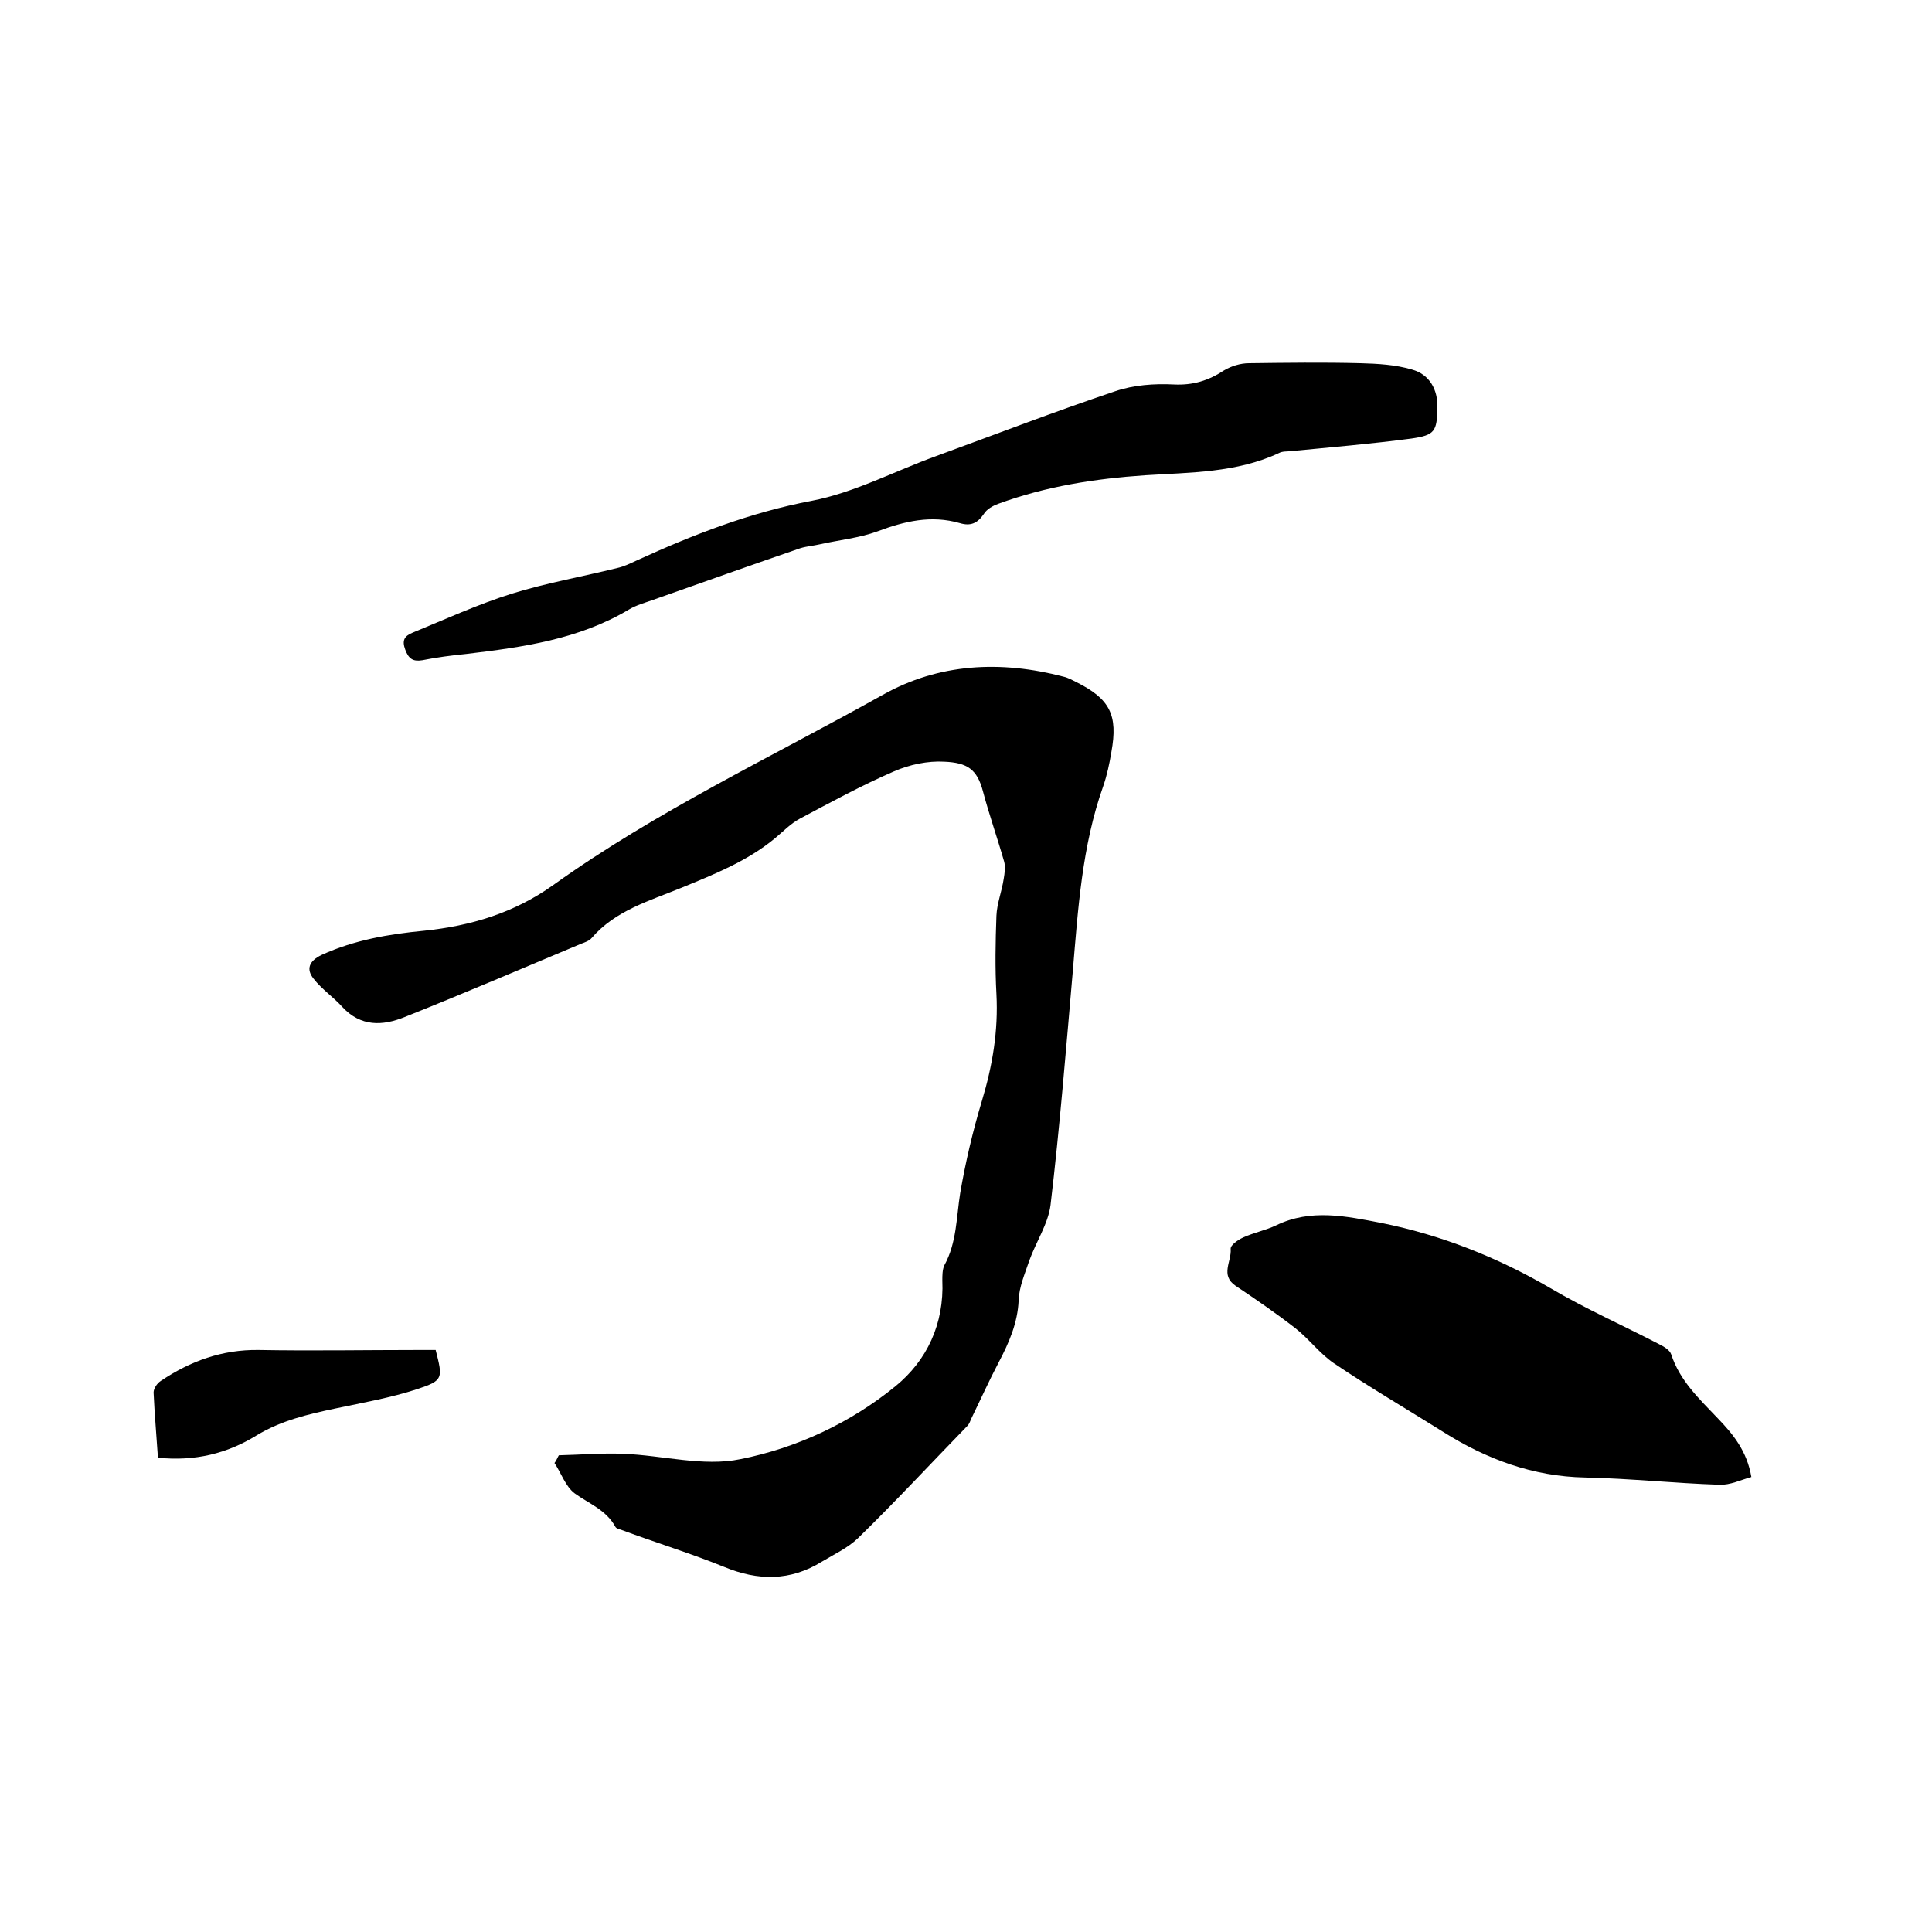
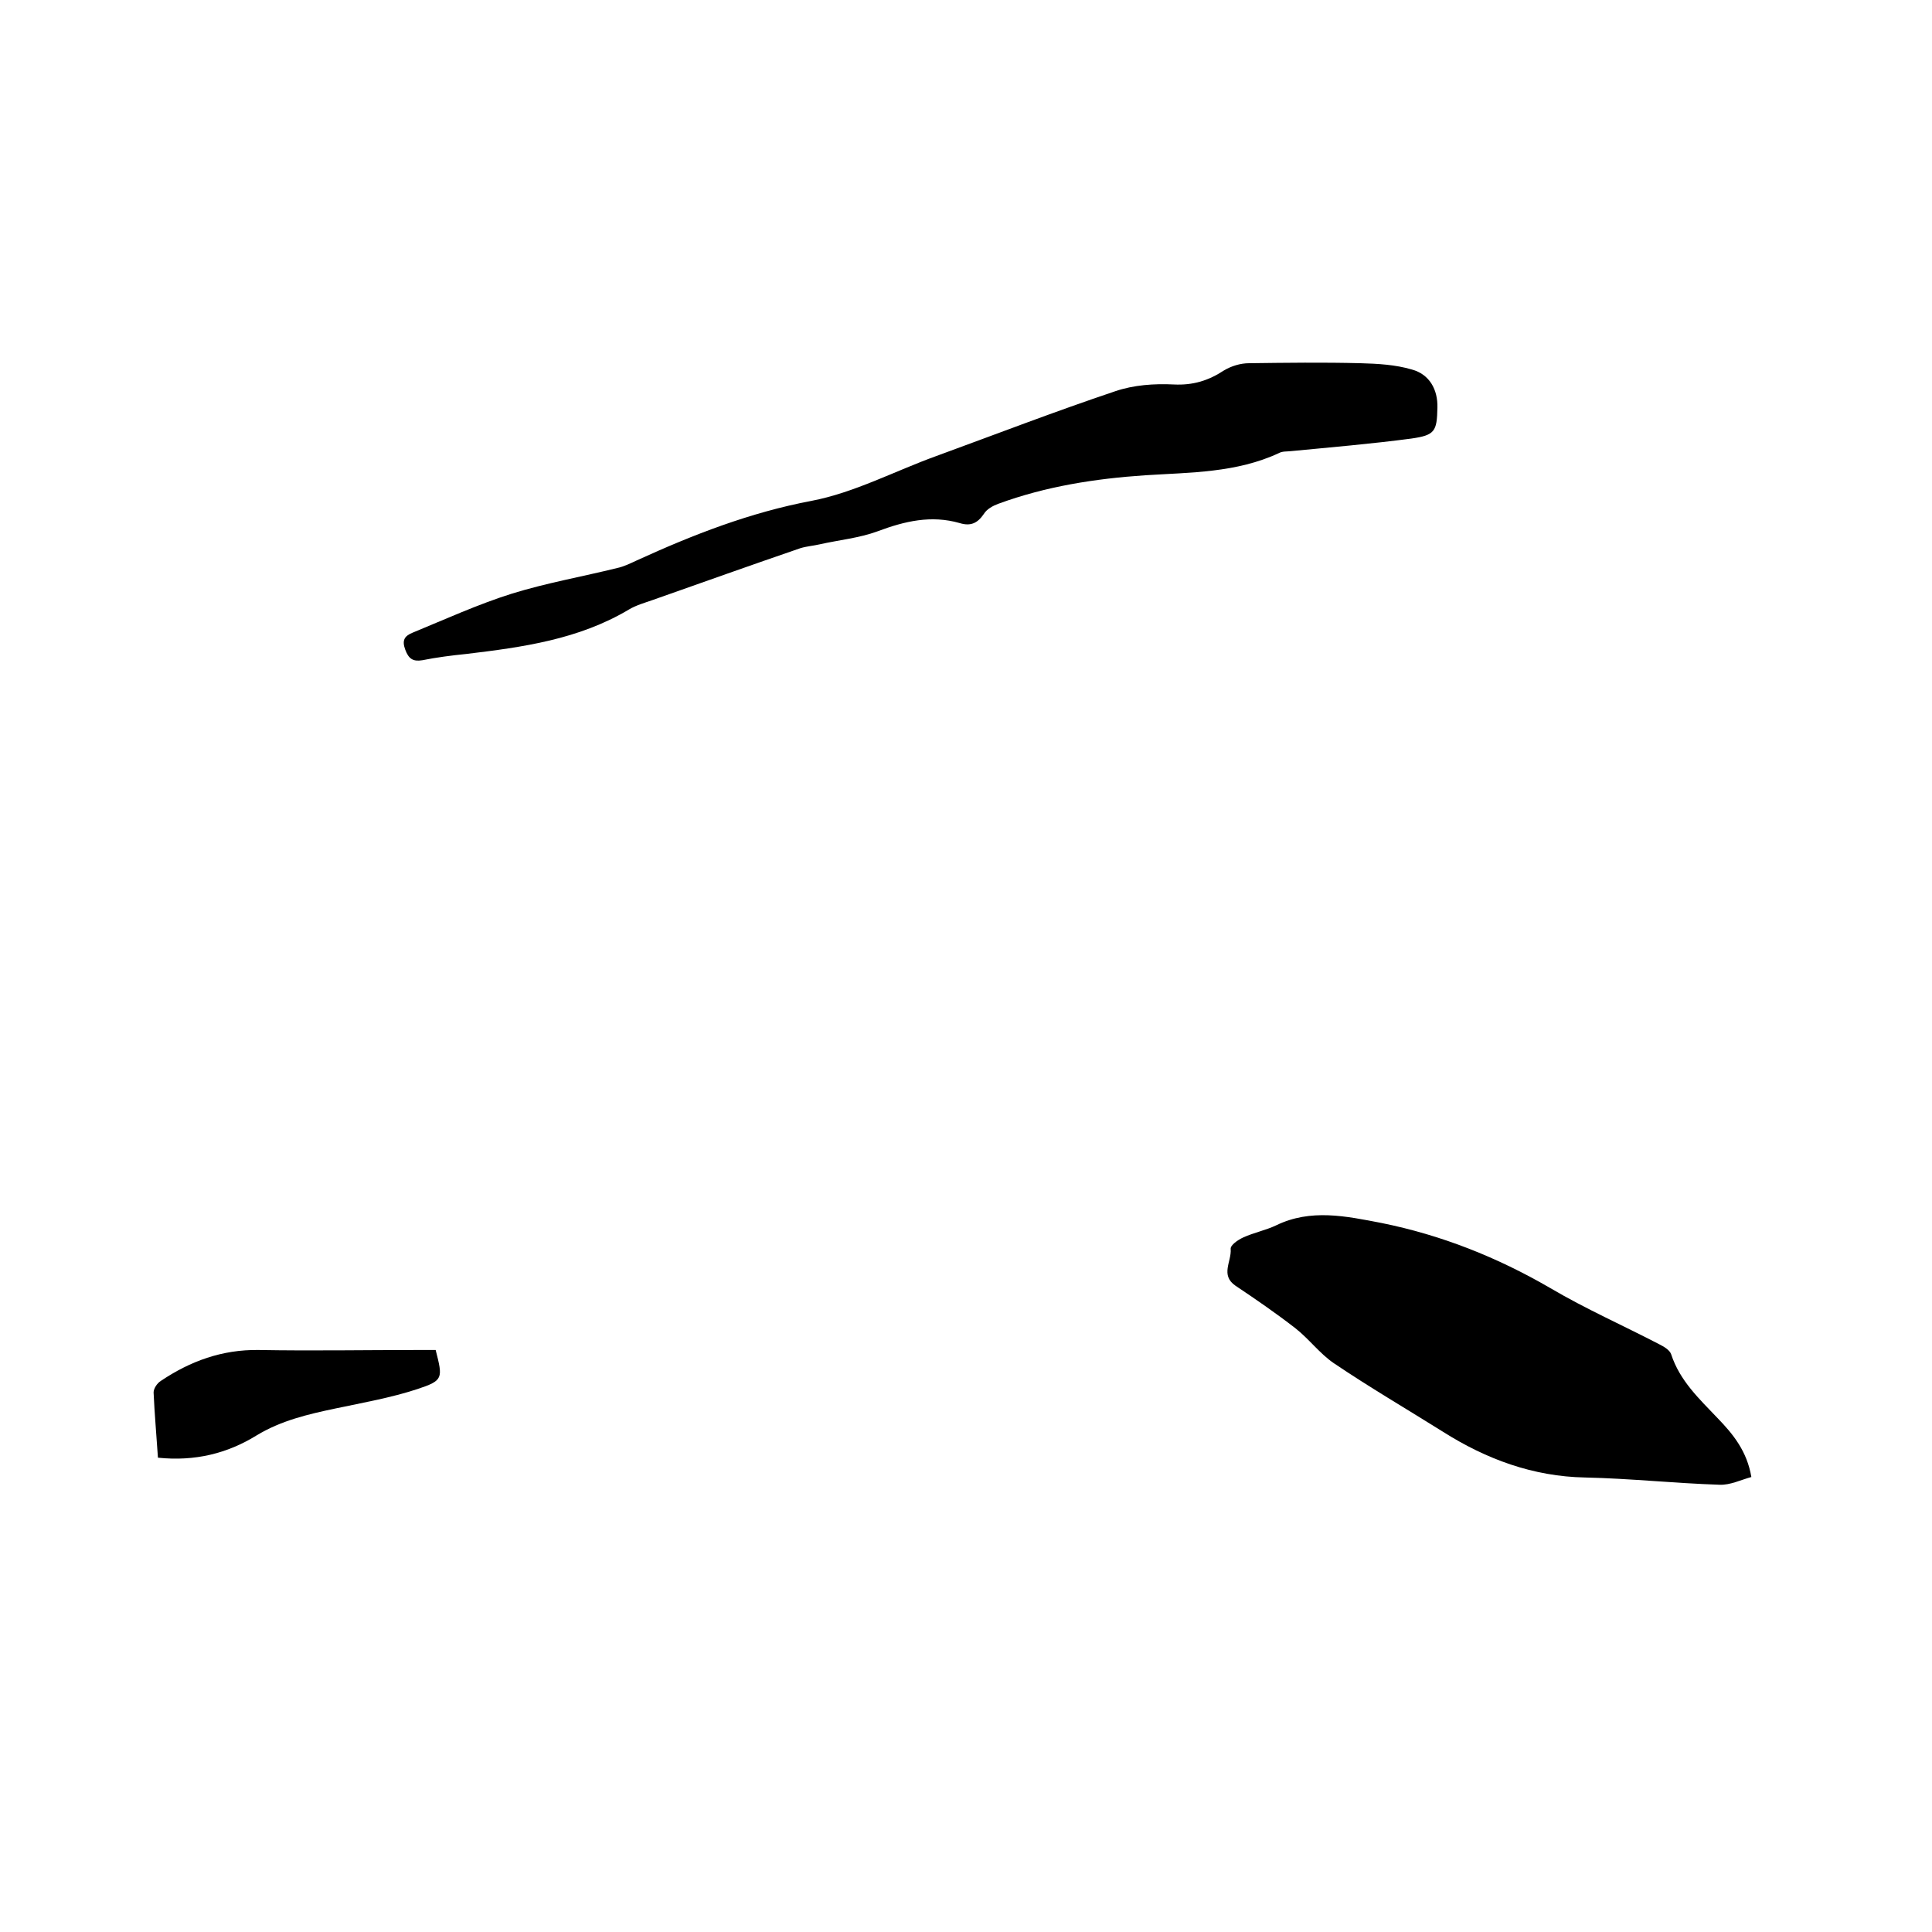
<svg xmlns="http://www.w3.org/2000/svg" enable-background="new 0 0 400 400" viewBox="0 0 400 400">
-   <path d="m115.7 301.3c4.5-.1 9-.5 13.4-.3 8.1.3 16.5 2.7 24.2 1.1 11.6-2.3 22.8-7.5 32.1-15.1 6.5-5.3 10.1-12.9 9.7-21.9 0-1 0-2.2.4-3.1 2.6-4.7 2.5-10 3.3-15 1.1-6.4 2.6-12.8 4.5-19.1 2.2-7.3 3.4-14.5 3-22.1-.3-5.4-.2-10.8 0-16.2.1-2.5 1.1-5 1.5-7.6.2-1.2.4-2.5.1-3.6-1.4-4.9-3.1-9.7-4.4-14.6-1.2-4.5-3.2-5.9-8-6.1-3.4-.2-7.2.6-10.4 2-6.7 2.9-13.1 6.4-19.5 9.8-1.9 1-3.5 2.7-5.2 4.1-5.7 4.7-12.5 7.4-19.3 10.2-6.6 2.7-13.7 4.7-18.6 10.4-.5.6-1.4.9-2.2 1.2-12.2 5.1-24.3 10.3-36.6 15.2-4.5 1.8-9 2-12.8-2.1-1.9-2.1-4.3-3.7-6-5.9-1.5-1.9-1-3.6 1.7-4.9 6.8-3.1 13.9-4.3 21.2-5 9.7-1 18.7-3.7 26.8-9.5 21.4-15.3 45.2-26.5 68.1-39.3 11.7-6.6 24.5-7.2 37.5-3.8.9.2 1.8.7 2.6 1.1 7 3.5 8.7 6.8 7.3 14.5-.4 2.4-.9 4.8-1.7 7.1-4.4 12.4-5.2 25.4-6.3 38.4-1.4 16.1-2.7 32.3-4.6 48.3-.5 3.9-3 7.6-4.4 11.5-.9 2.7-2.1 5.4-2.2 8.2-.2 4.7-2 8.8-4.1 12.8-2 3.8-3.8 7.8-5.7 11.7-.2.5-.4 1-.7 1.4-7.6 7.8-15 15.8-22.8 23.4-2.1 2-4.9 3.3-7.4 4.8-6.6 4.1-13.3 4-20.3 1.1-6.9-2.8-14.1-5-21.1-7.6-.5-.2-1.2-.3-1.4-.7-1.9-3.5-5.5-4.8-8.4-6.9-1.9-1.4-2.8-4.2-4.2-6.3.4-.5.6-1.1.9-1.6z" />
  <path d="m362.6 305.8c-2.2.6-4.4 1.7-6.6 1.6-9.3-.3-18.5-1.3-27.8-1.5-10.8-.2-20.5-3.8-29.5-9.5-7.5-4.7-15.2-9.2-22.6-14.2-2.9-2-5.1-5-7.9-7.2-4-3.1-8.2-6-12.4-8.8-3.2-2.2-.8-5-1-7.6-.1-.8 1.5-1.9 2.6-2.4 2.2-1 4.7-1.5 6.8-2.5 7.2-3.5 14.5-1.9 21.8-.5 12.4 2.5 24 7.1 35 13.5 7.3 4.3 15 7.7 22.5 11.6 1 .5 2.2 1.2 2.5 2.1 1.8 5.5 5.8 9.2 9.6 13.2 3.3 3.4 6.1 6.9 7 12.2z" />
  <path d="m297.6 84.4c-.1 4.9-.5 5.7-5.4 6.4-8.3 1.1-16.6 1.8-24.9 2.6-.8.1-1.8 0-2.5.4-8.8 4.1-18.3 4-27.7 4.6-10.4.7-20.6 2.3-30.4 5.9-1.1.4-2.4 1.1-3 2.1-1.3 1.9-2.7 2.6-5 1.9-5.9-1.7-11.4-.4-17 1.7-3.8 1.4-8 1.8-12 2.7-1.3.3-2.7.4-4 .8-10.2 3.5-20.3 7.1-30.5 10.7-1.7.6-3.5 1.1-5 2-10.4 6.2-22 7.8-33.7 9.2-3 .3-6.1.7-9.1 1.3-1.9.3-2.8-.3-3.5-2.2s-.2-2.8 1.5-3.5c6.8-2.8 13.6-5.9 20.6-8.1 7.1-2.2 14.5-3.5 21.8-5.3 1.4-.3 2.8-1 4.1-1.6 11.6-5.3 23.4-9.9 36.1-12.3 8.9-1.7 17.3-6.2 25.9-9.3 12.3-4.5 24.5-9.2 37-13.4 3.8-1.3 8.1-1.6 12.1-1.4s7.2-.8 10.4-2.9c1.5-.9 3.4-1.5 5.2-1.5 7.7-.1 15.4-.2 23.1 0 3.6.1 7.2.3 10.6 1.3 3.7 1 5.4 4.2 5.3 7.9z" />
  <path d="m32.7 301.8c-.3-4.6-.7-9-.9-13.5 0-.8.7-1.9 1.5-2.4 6.1-4.1 12.7-6.5 20.2-6.4 11.1.2 22.2 0 33.3 0h3.4c1.5 5.9 1.6 6.3-3.8 8.1-5.5 1.8-11.2 2.8-16.9 4s-11.3 2.5-16.4 5.6c-6 3.7-12.7 5.4-20.4 4.6z" />
</svg>